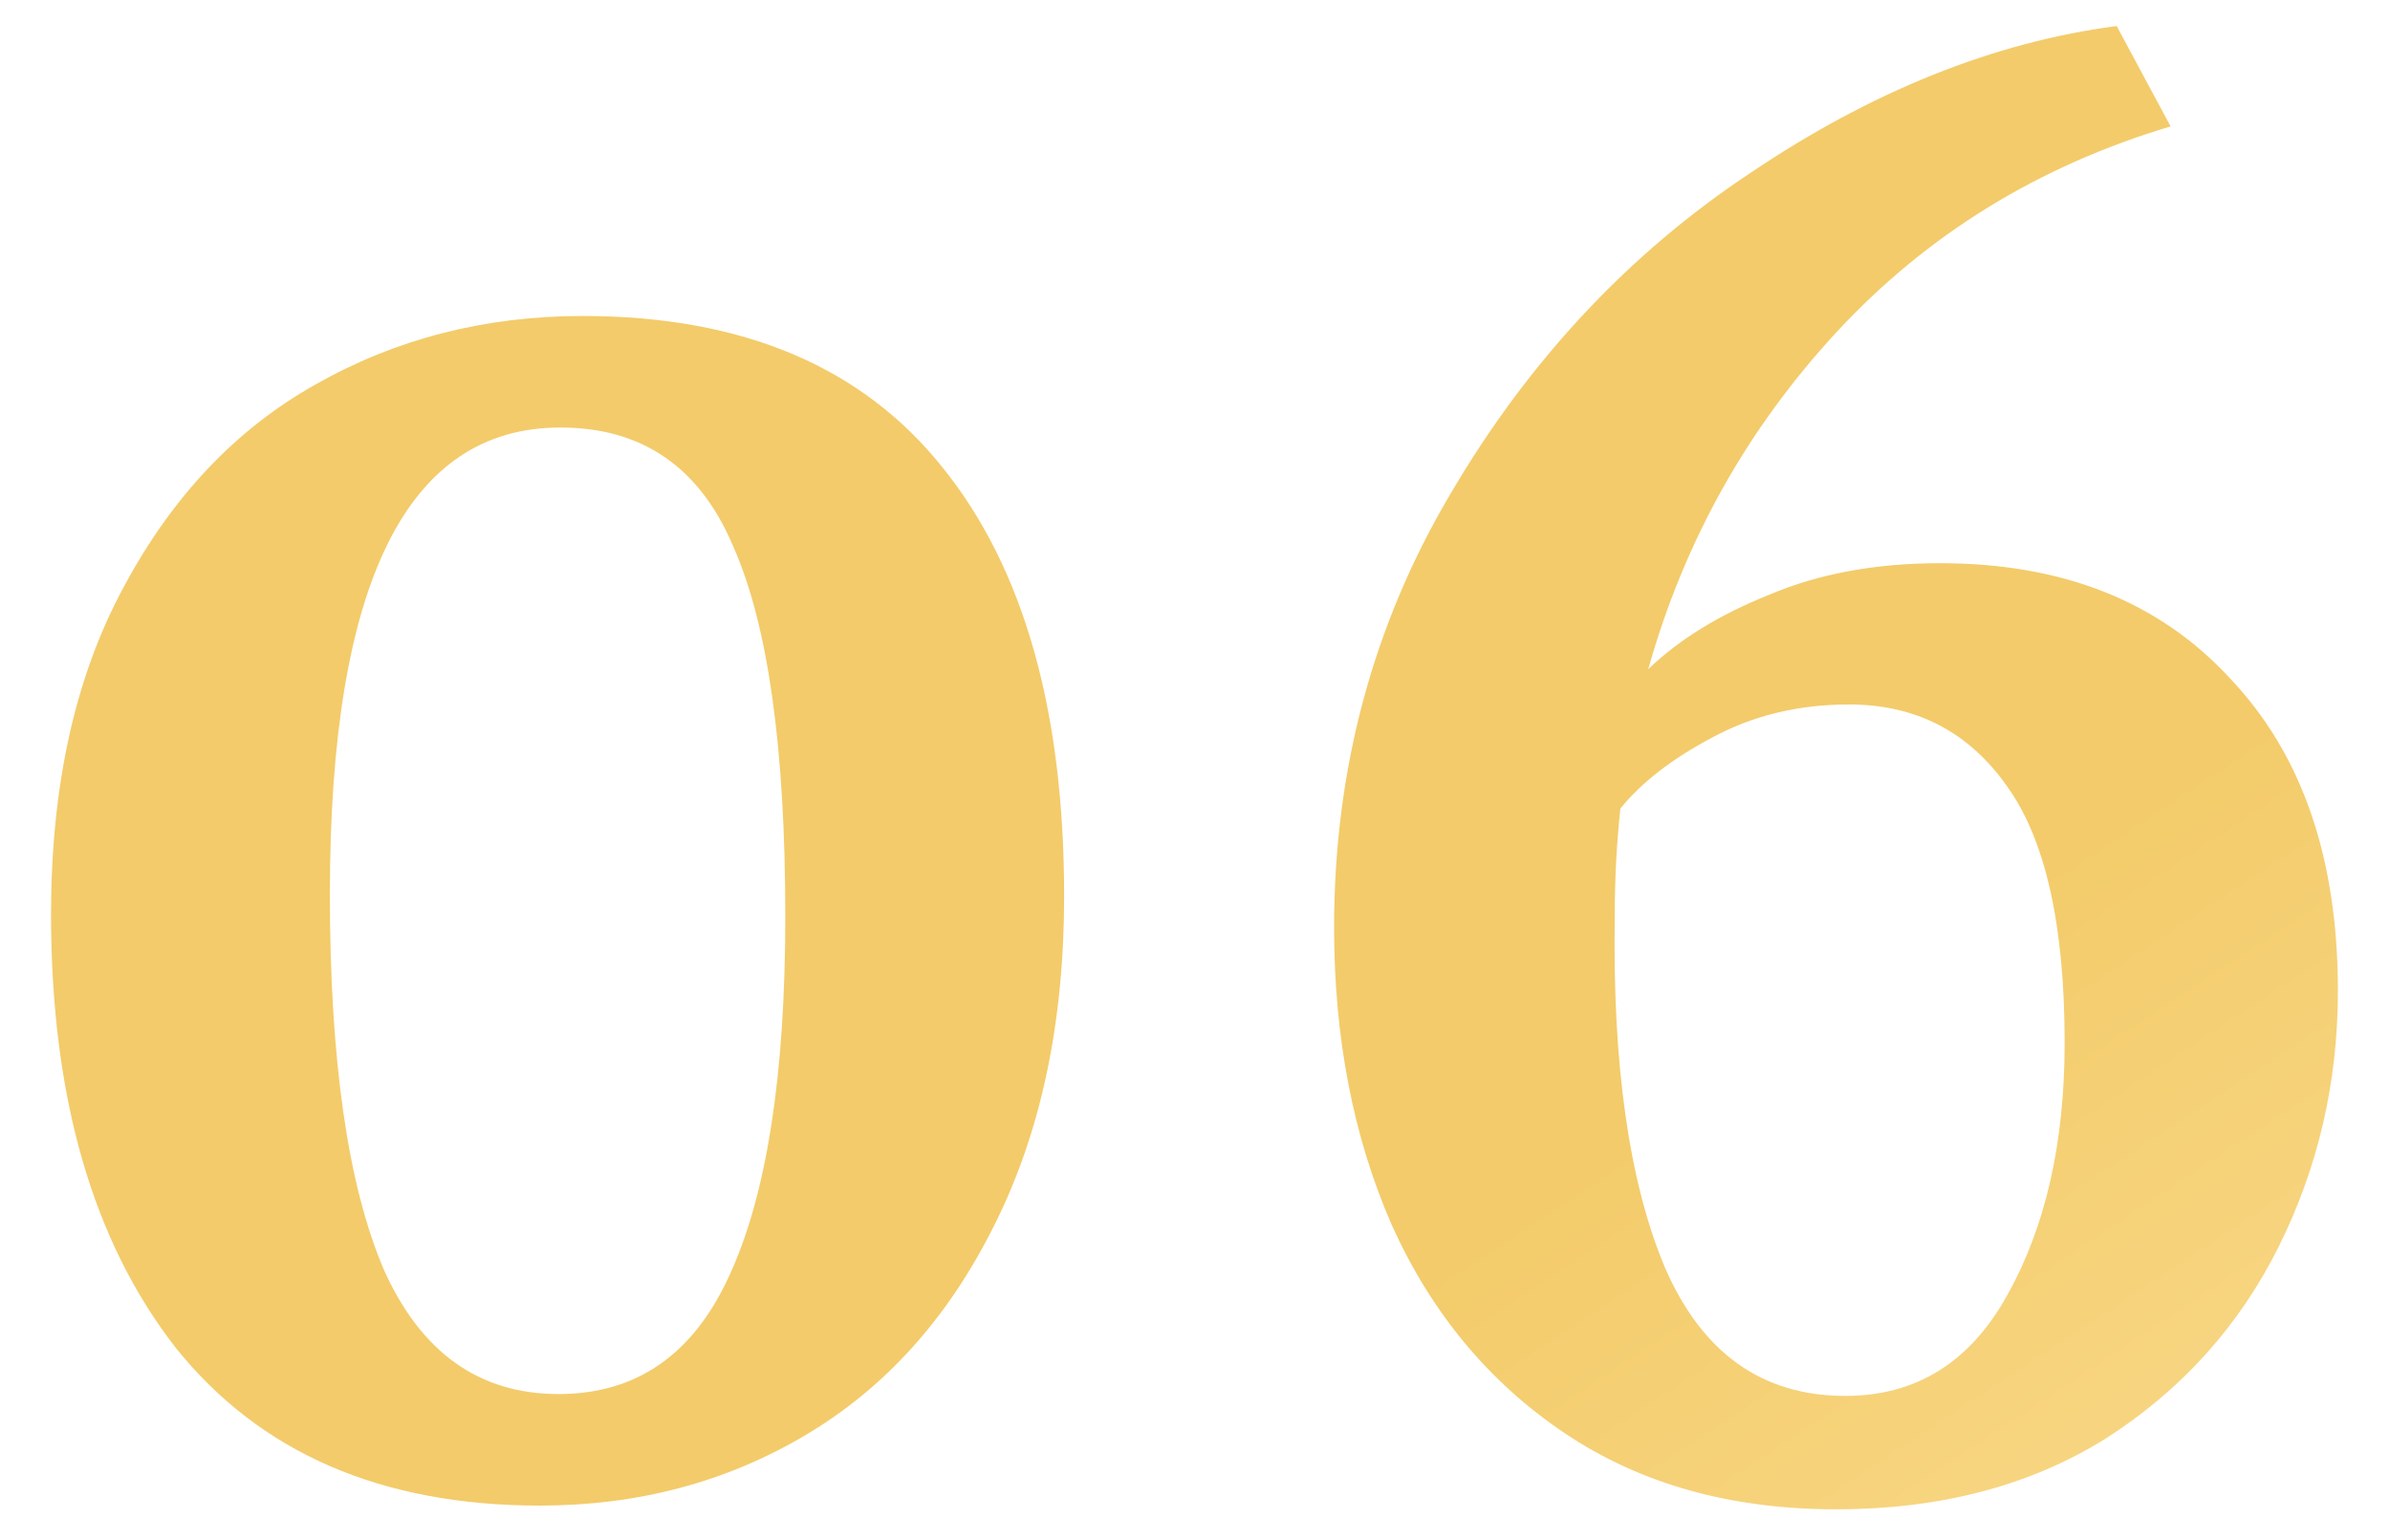
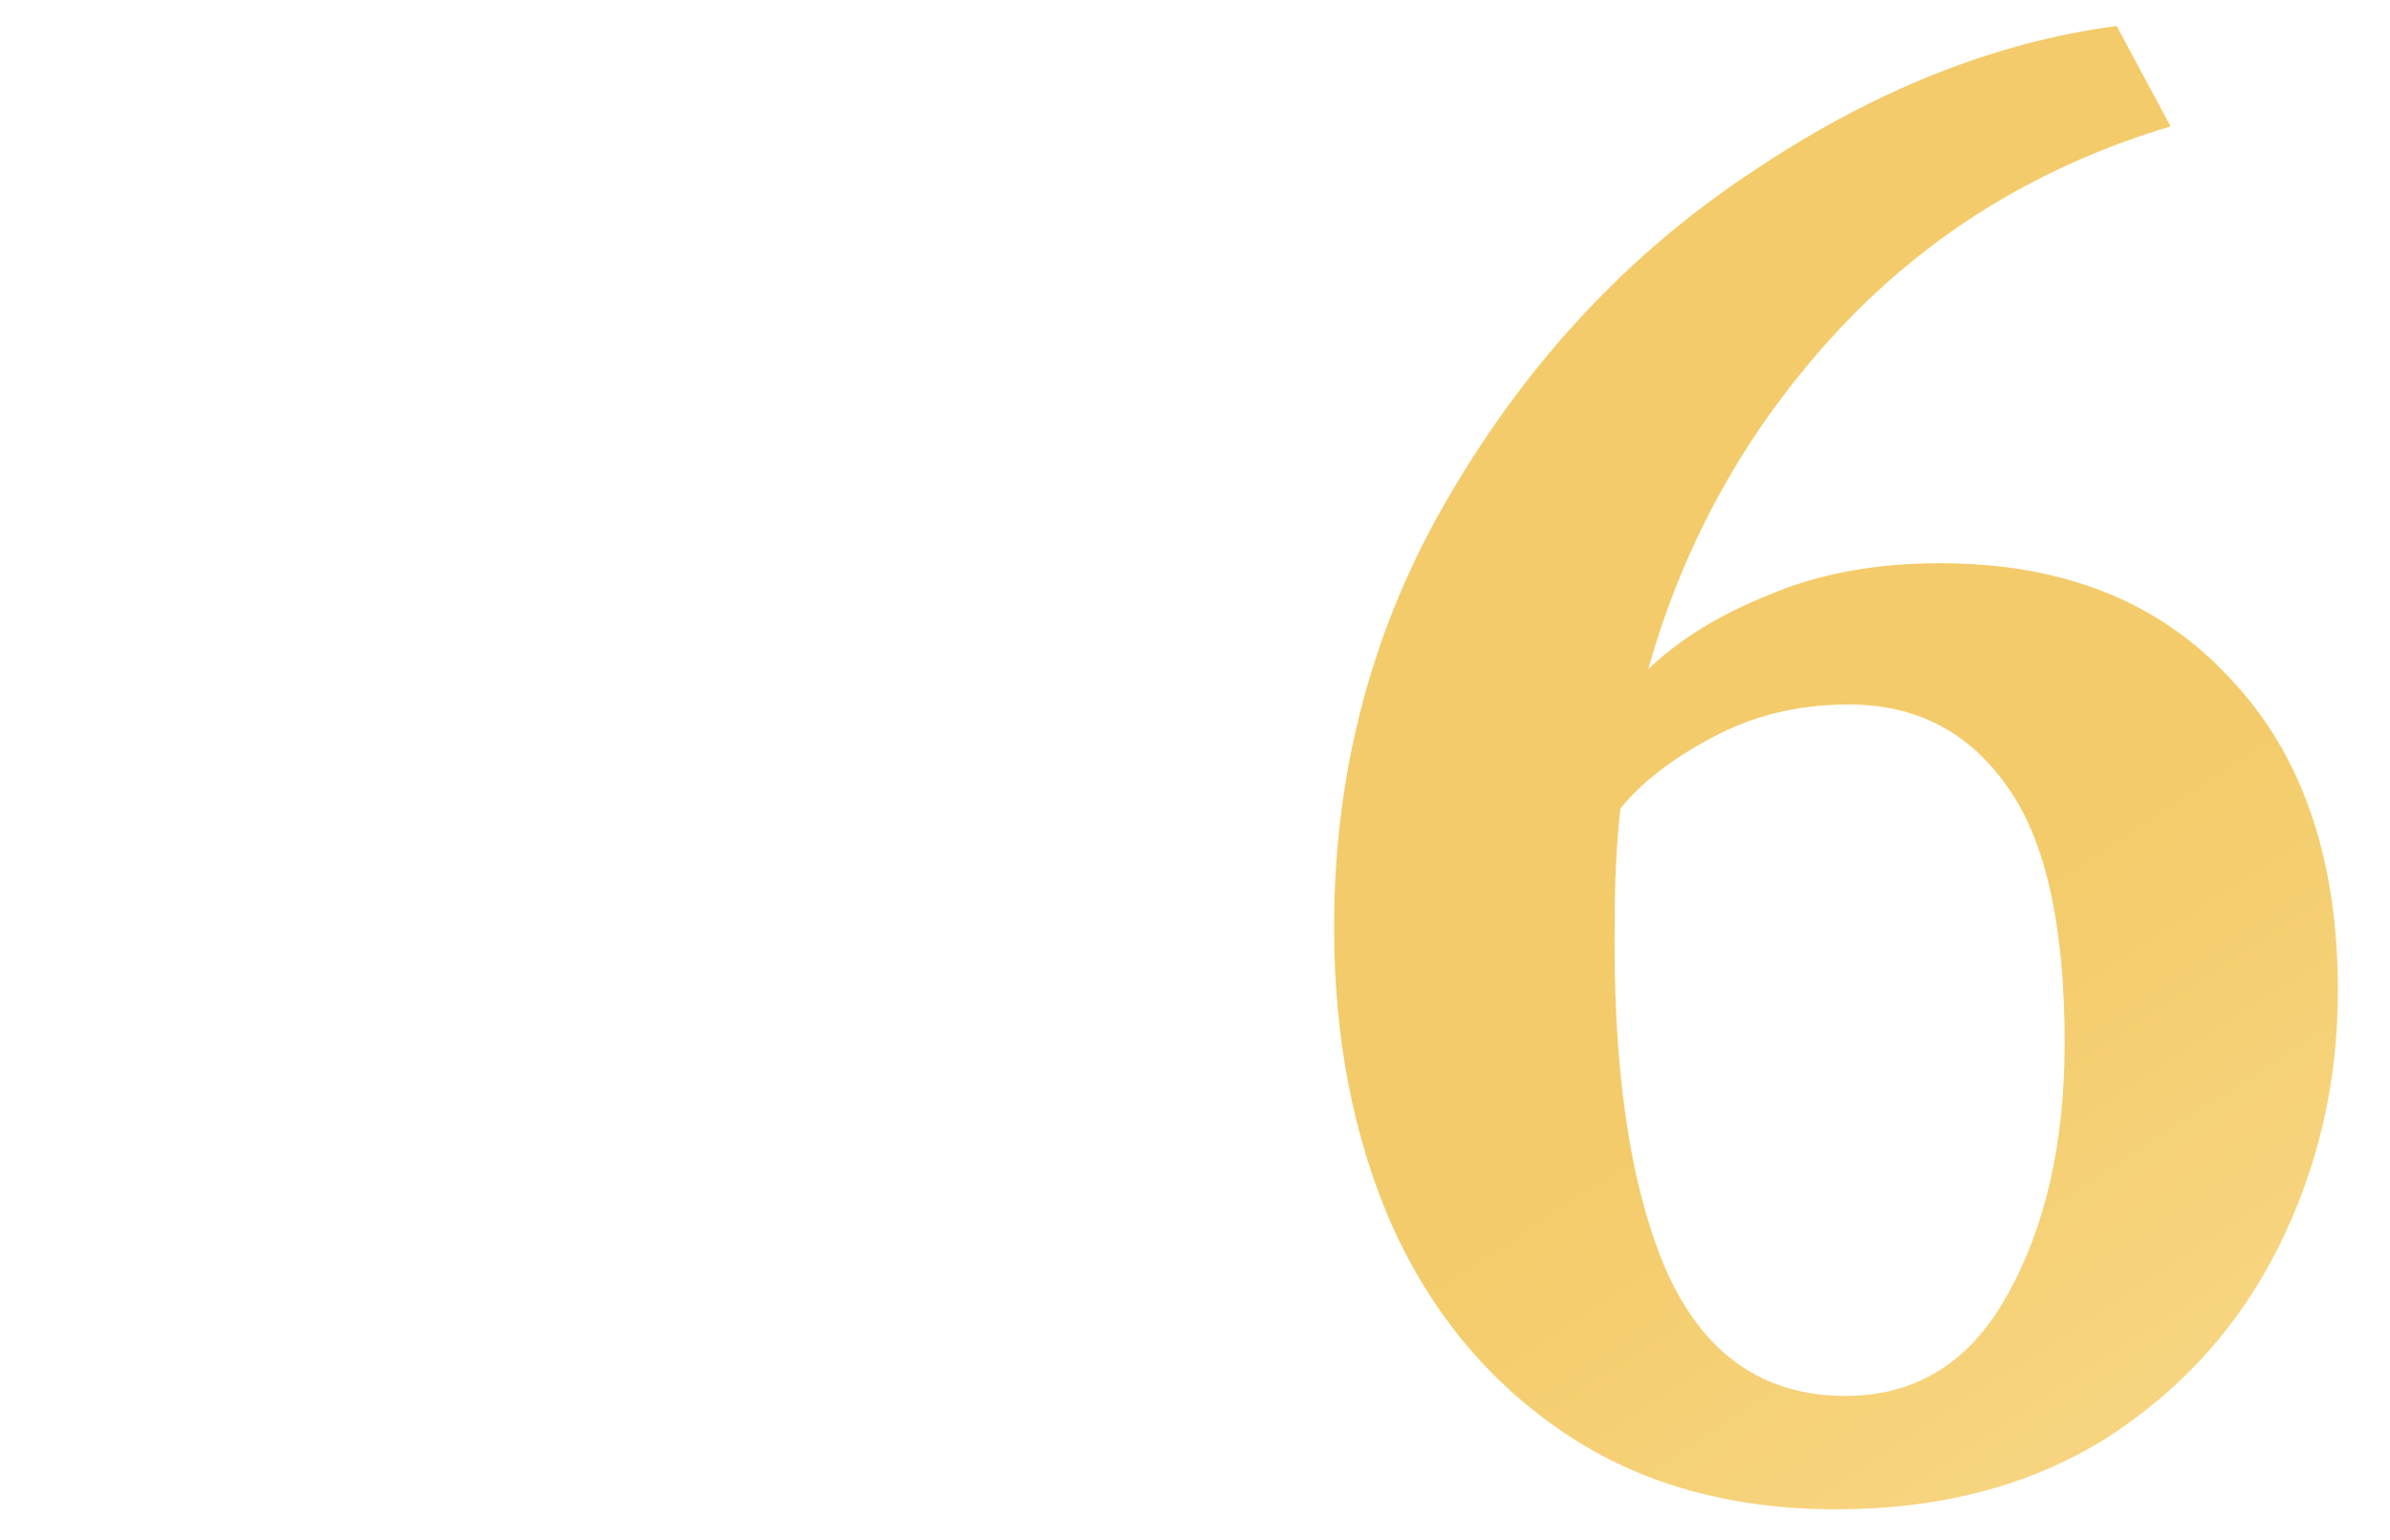
<svg xmlns="http://www.w3.org/2000/svg" width="45" height="29" viewBox="0 0 45 29" fill="none">
-   <path d="M10.166 28.35C7.179 28.35 4.893 27.358 3.306 25.375C1.743 23.368 0.961 20.65 0.961 17.22C0.961 14.793 1.416 12.74 2.326 11.06C3.236 9.357 4.438 8.085 5.931 7.245C7.448 6.382 9.128 5.95 10.971 5.95C13.981 5.95 16.244 6.907 17.761 8.82C19.278 10.71 20.036 13.393 20.036 16.87C20.036 19.273 19.593 21.35 18.706 23.1C17.843 24.827 16.664 26.133 15.171 27.02C13.678 27.907 12.009 28.35 10.166 28.35ZM10.516 26.25C11.986 26.25 13.059 25.503 13.736 24.01C14.436 22.493 14.786 20.242 14.786 17.255C14.786 14.082 14.459 11.76 13.806 10.29C13.176 8.797 12.091 8.05 10.551 8.05C7.658 8.05 6.211 10.978 6.211 16.835C6.211 19.962 6.549 22.318 7.226 23.905C7.926 25.468 9.023 26.25 10.516 26.25Z" fill="url(#paint0_linear_506_98)" />
  <path d="M34.569 28.42C32.586 28.42 30.882 27.942 29.459 26.985C28.035 26.028 26.951 24.722 26.204 23.065C25.48 21.408 25.119 19.542 25.119 17.465C25.119 14.478 25.854 11.748 27.324 9.275C28.794 6.778 30.672 4.772 32.959 3.255C35.245 1.715 37.544 0.793 39.854 0.49L40.869 2.38C38.372 3.127 36.272 4.422 34.569 6.265C32.889 8.085 31.71 10.197 31.034 12.6C31.617 12.04 32.376 11.573 33.309 11.2C34.242 10.803 35.316 10.605 36.529 10.605C38.839 10.605 40.659 11.328 41.989 12.775C43.342 14.198 44.019 16.158 44.019 18.655C44.019 20.382 43.645 21.992 42.899 23.485C42.152 24.978 41.067 26.18 39.644 27.09C38.221 27.977 36.529 28.42 34.569 28.42ZM34.814 13.265C33.857 13.265 32.994 13.475 32.224 13.895C31.477 14.292 30.905 14.735 30.509 15.225C30.439 15.878 30.404 16.543 30.404 17.22C30.357 20.043 30.672 22.26 31.349 23.87C32.049 25.48 33.181 26.285 34.744 26.285C36.074 26.285 37.089 25.655 37.789 24.395C38.512 23.112 38.874 21.525 38.874 19.635C38.874 17.418 38.512 15.808 37.789 14.805C37.066 13.778 36.074 13.265 34.814 13.265Z" fill="url(#paint1_linear_506_98)" />
  <defs>
    <linearGradient id="paint0_linear_506_98" x1="54.251" y1="34.642" x2="24.877" y2="-9.858" gradientUnits="userSpaceOnUse">
      <stop stop-color="#FDE3A0" />
      <stop offset="0.453" stop-color="#F3CB6A" />
      <stop offset="1" stop-color="#F3CB6A" />
    </linearGradient>
    <linearGradient id="paint1_linear_506_98" x1="54.251" y1="34.642" x2="24.877" y2="-9.858" gradientUnits="userSpaceOnUse">
      <stop stop-color="#FDE3A0" />
      <stop offset="0.453" stop-color="#F3CB6A" />
      <stop offset="1" stop-color="#F3CB6A" />
    </linearGradient>
  </defs>
</svg>